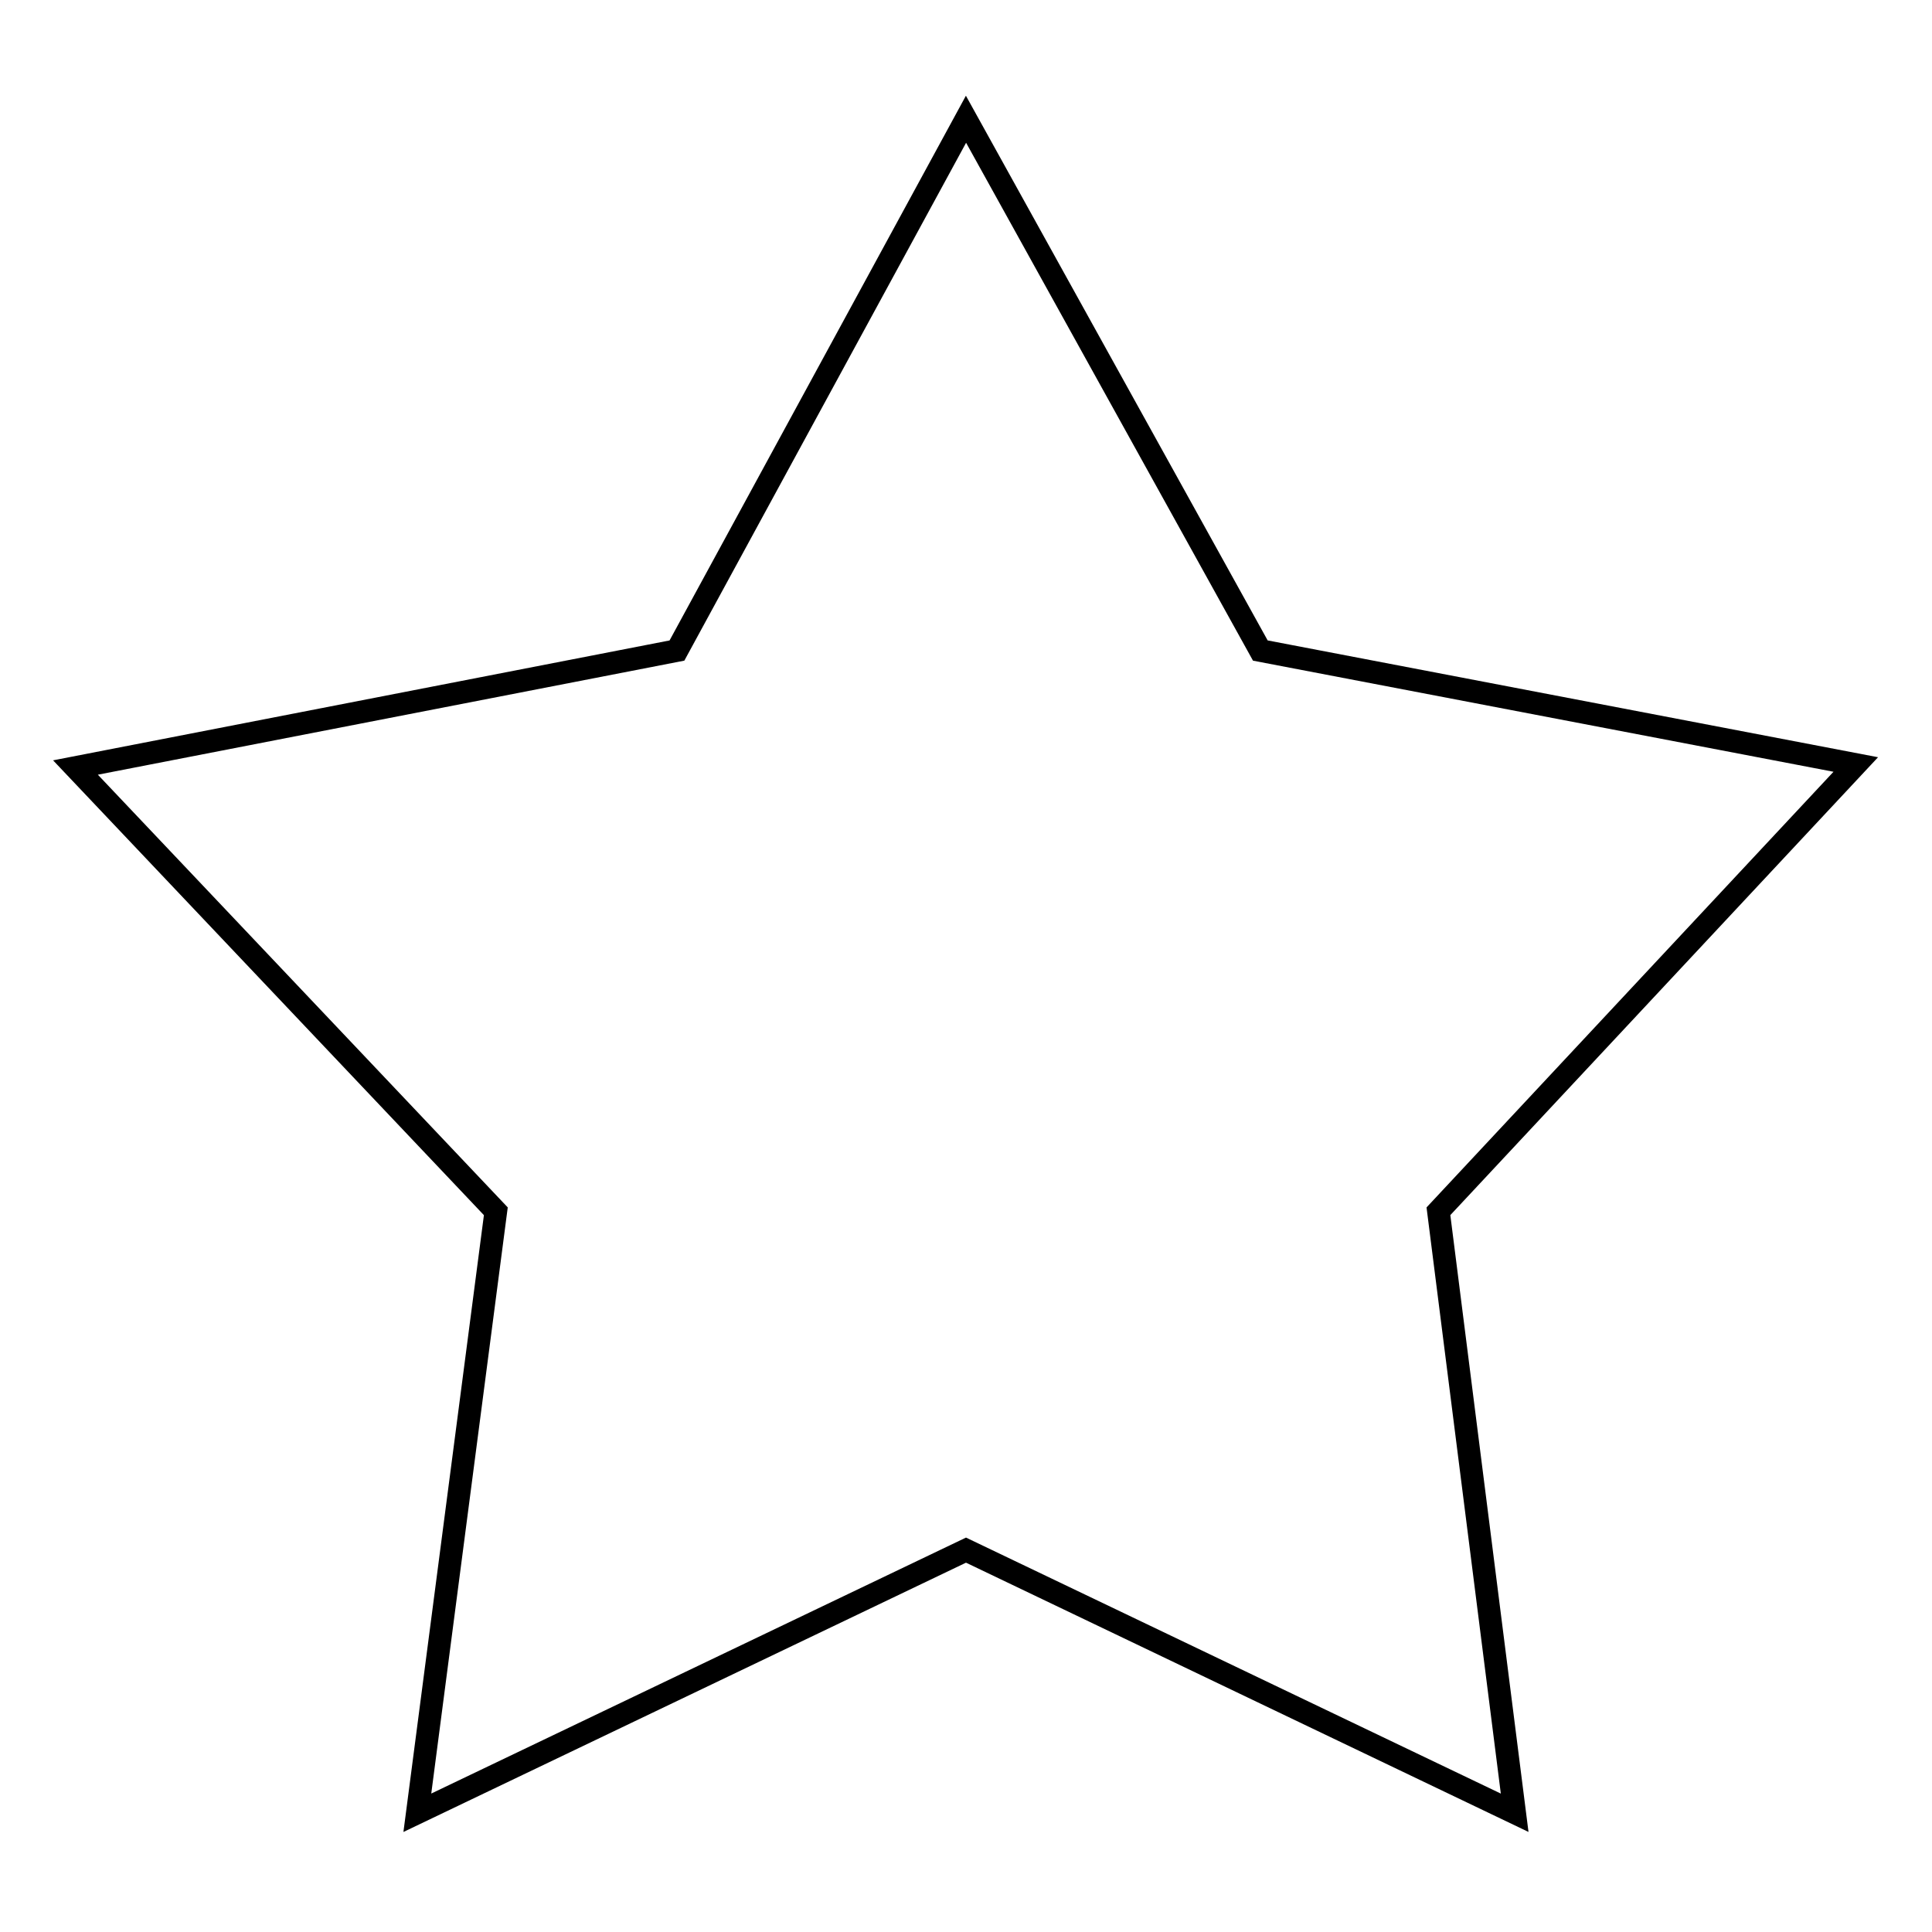
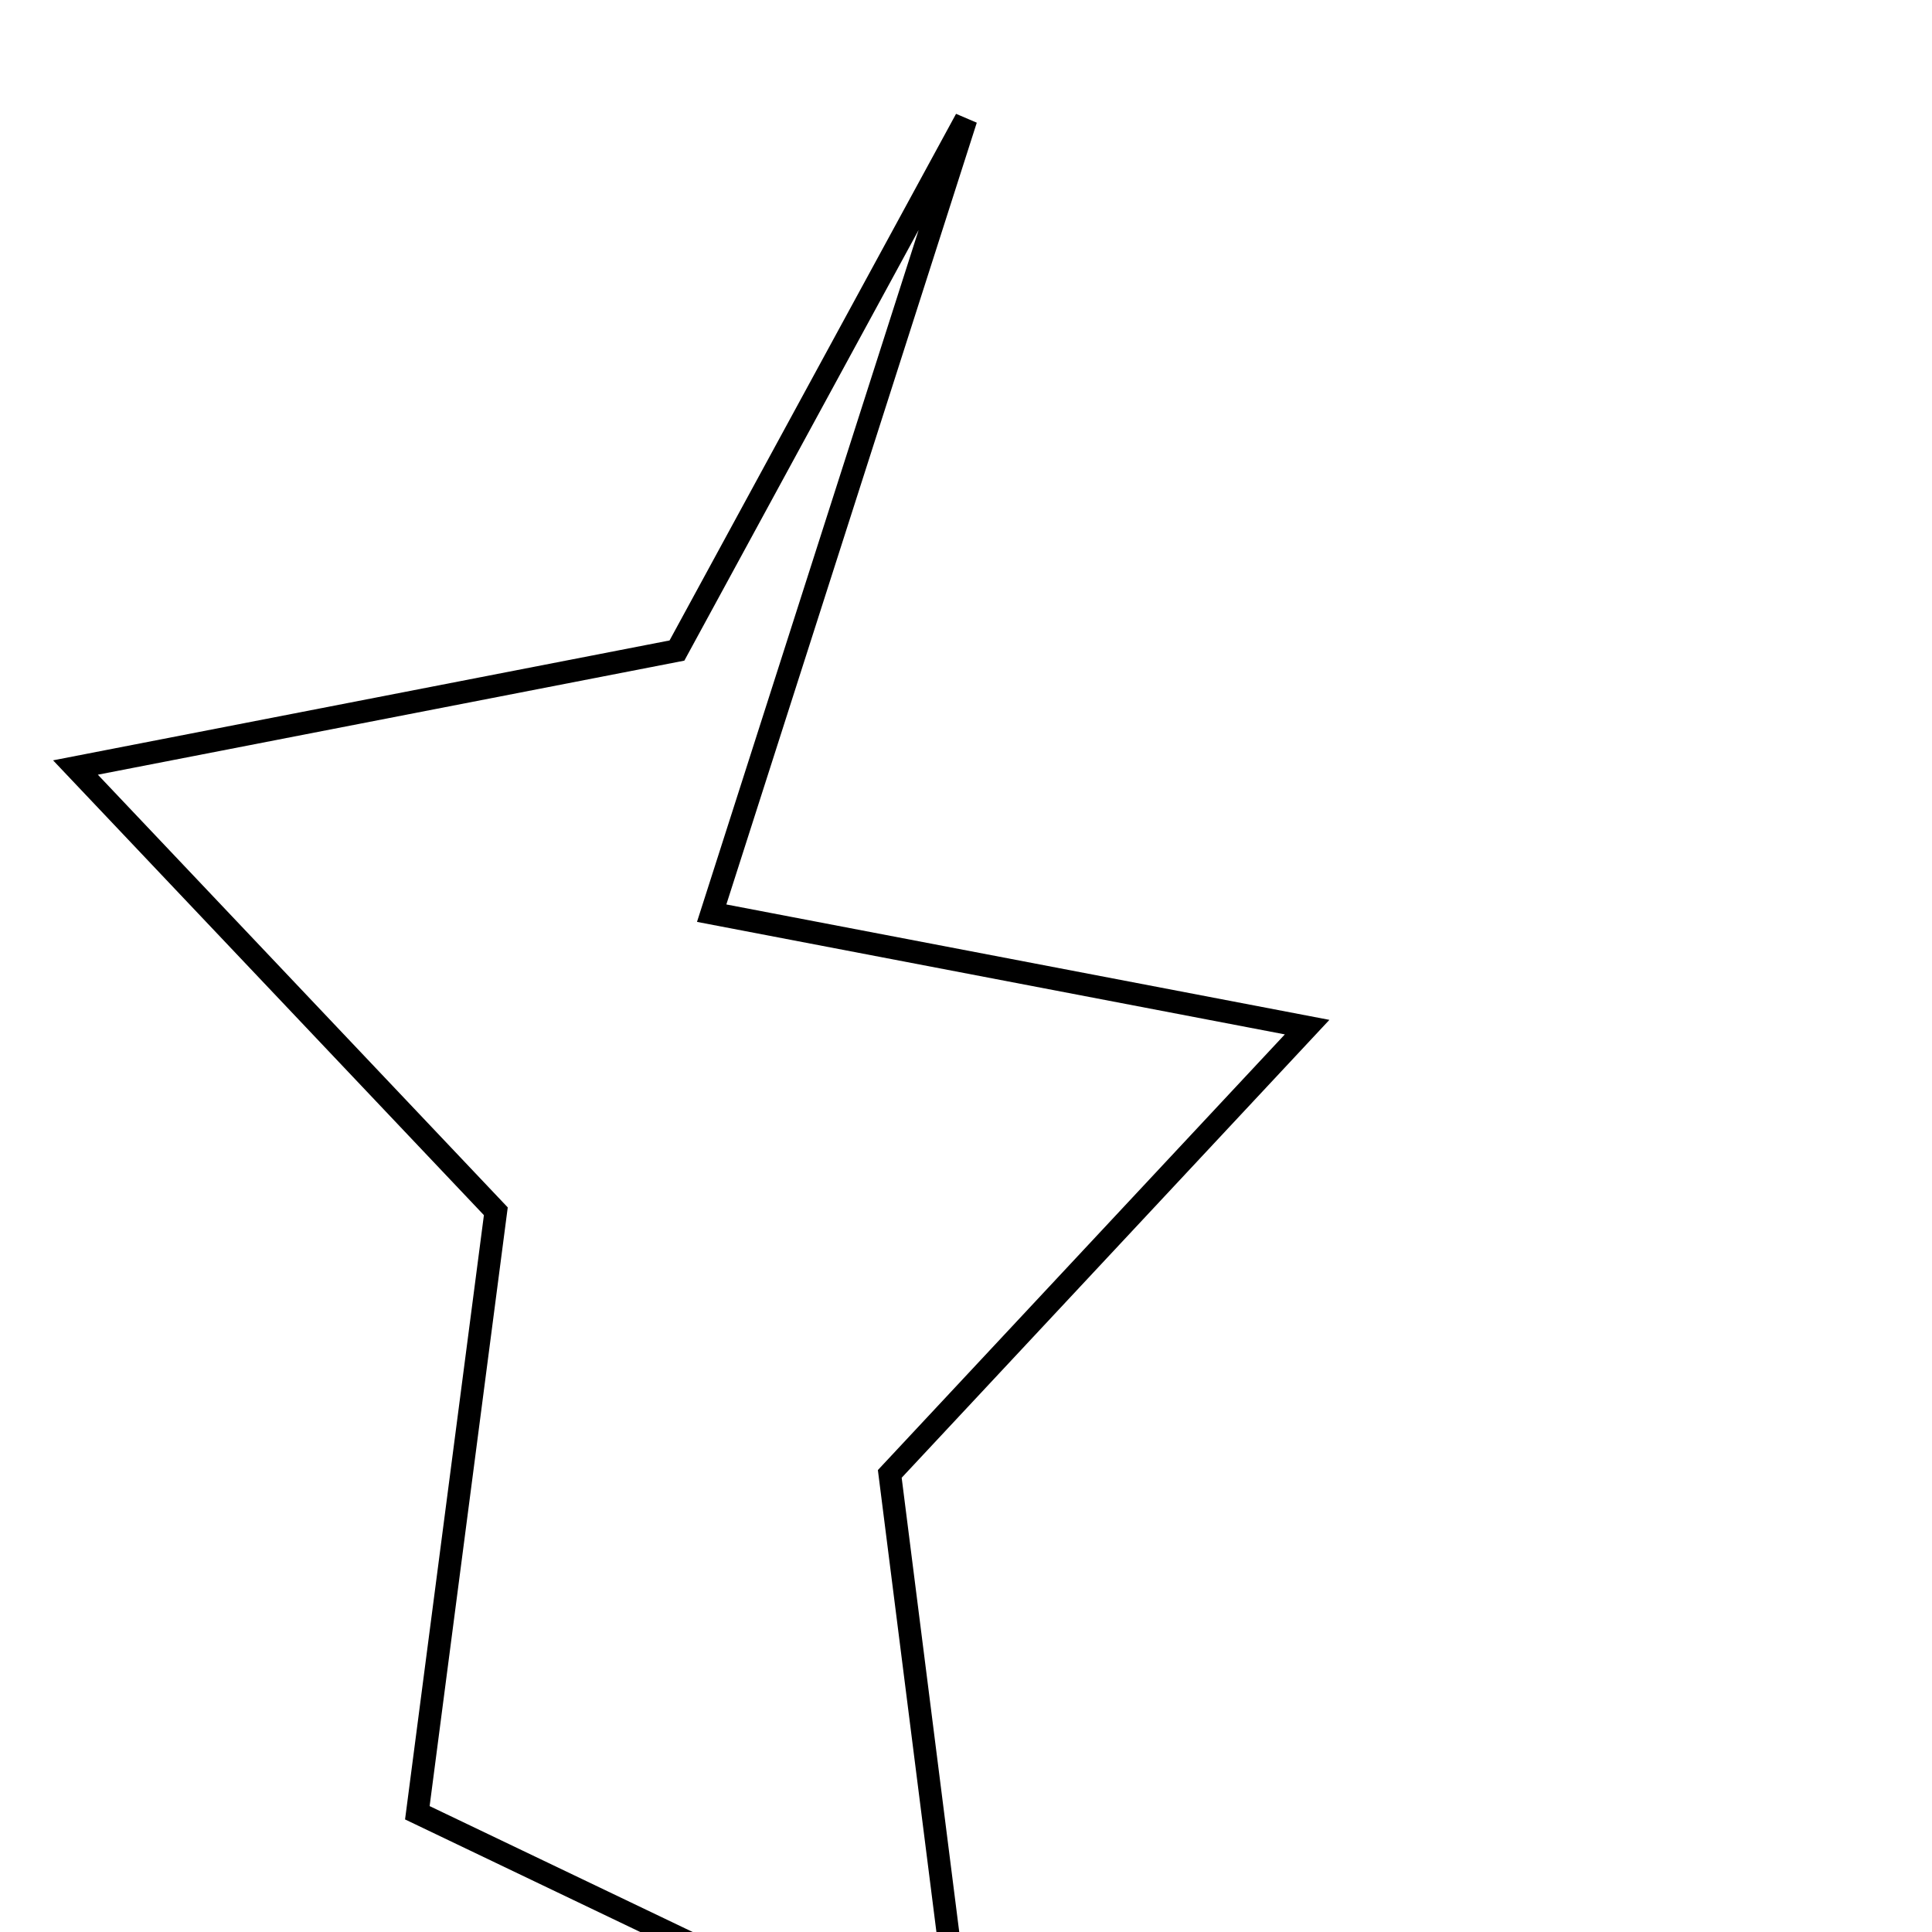
<svg xmlns="http://www.w3.org/2000/svg" version="1.1" x="0px" y="0px" viewBox="0 0 256 256" enable-background="new 0 0 256 256" xml:space="preserve">
  <g>
-     <path stroke-width="3" fill-opacity="0" stroke="#000000" d="M128,15.8L89.7,86.2L10,101.7l55.7,58.8l-10.4,79.7l72.7-34.8l72.7,34.8l-10.1-79.7l55.3-59.2l-78.9-15.1 L128,15.8z" />
+     <path stroke-width="3" fill-opacity="0" stroke="#000000" d="M128,15.8L89.7,86.2L10,101.7l55.7,58.8l-10.4,79.7l72.7,34.8l-10.1-79.7l55.3-59.2l-78.9-15.1 L128,15.8z" />
  </g>
</svg>